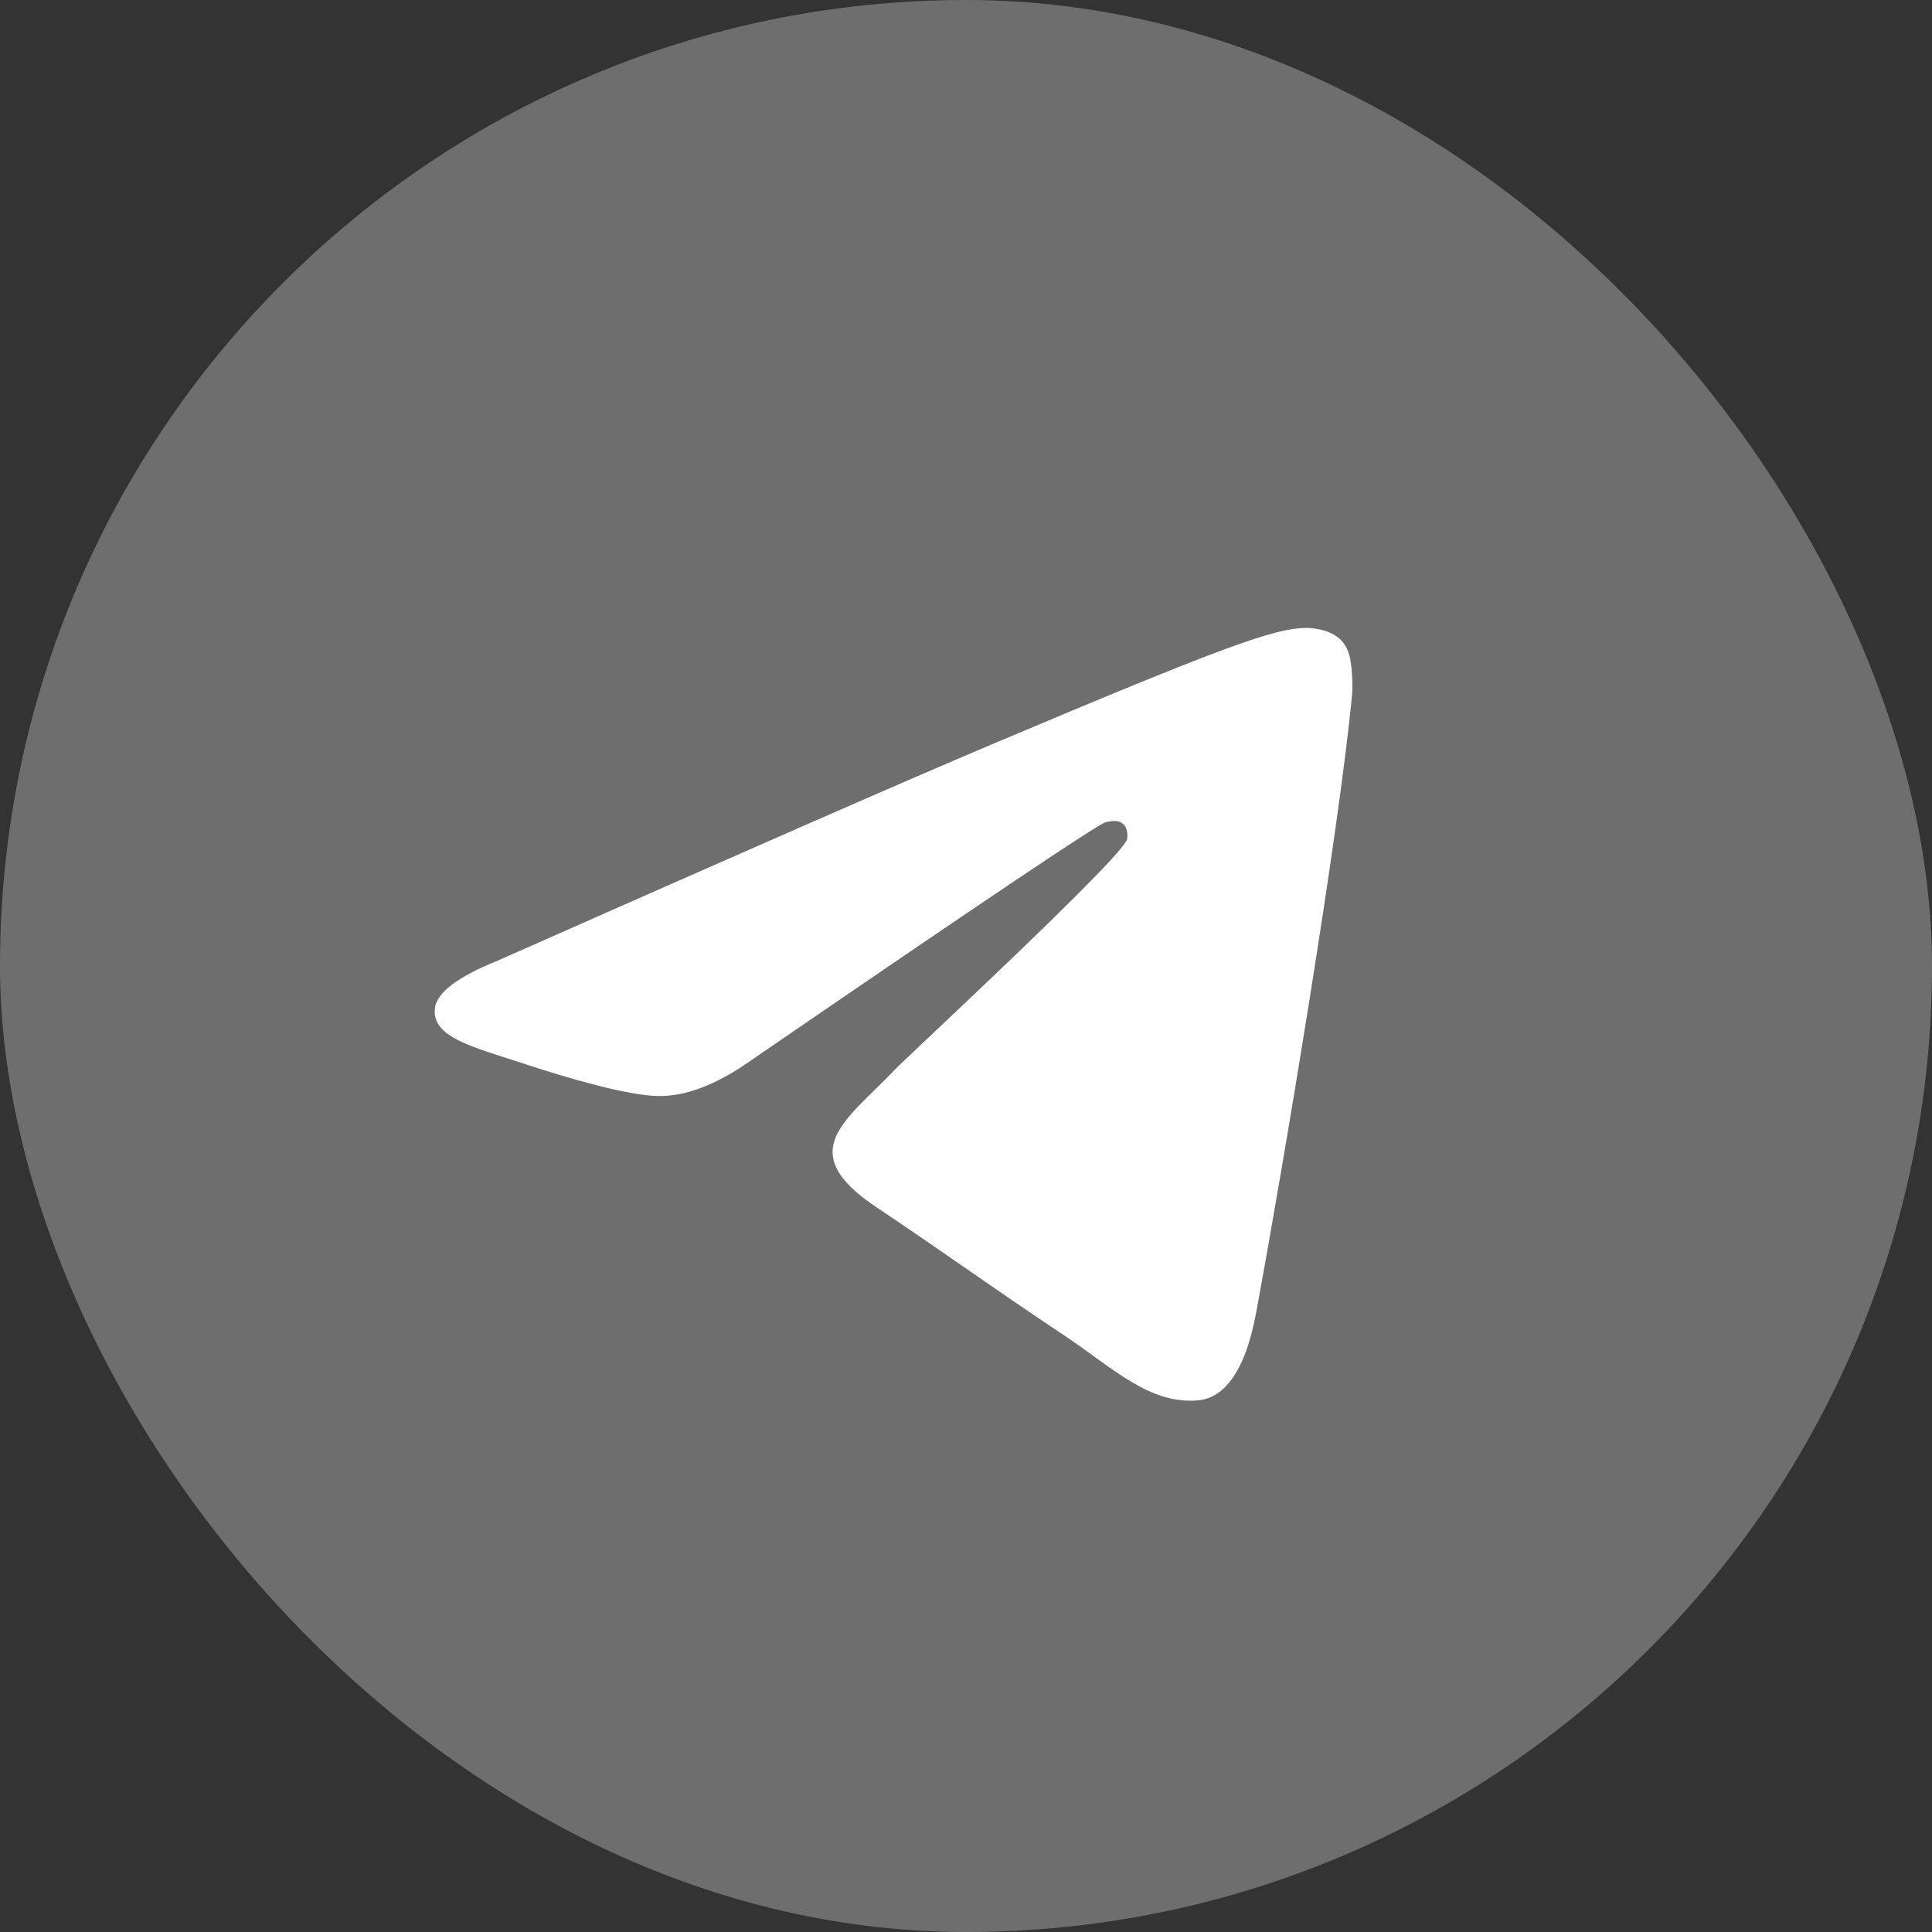
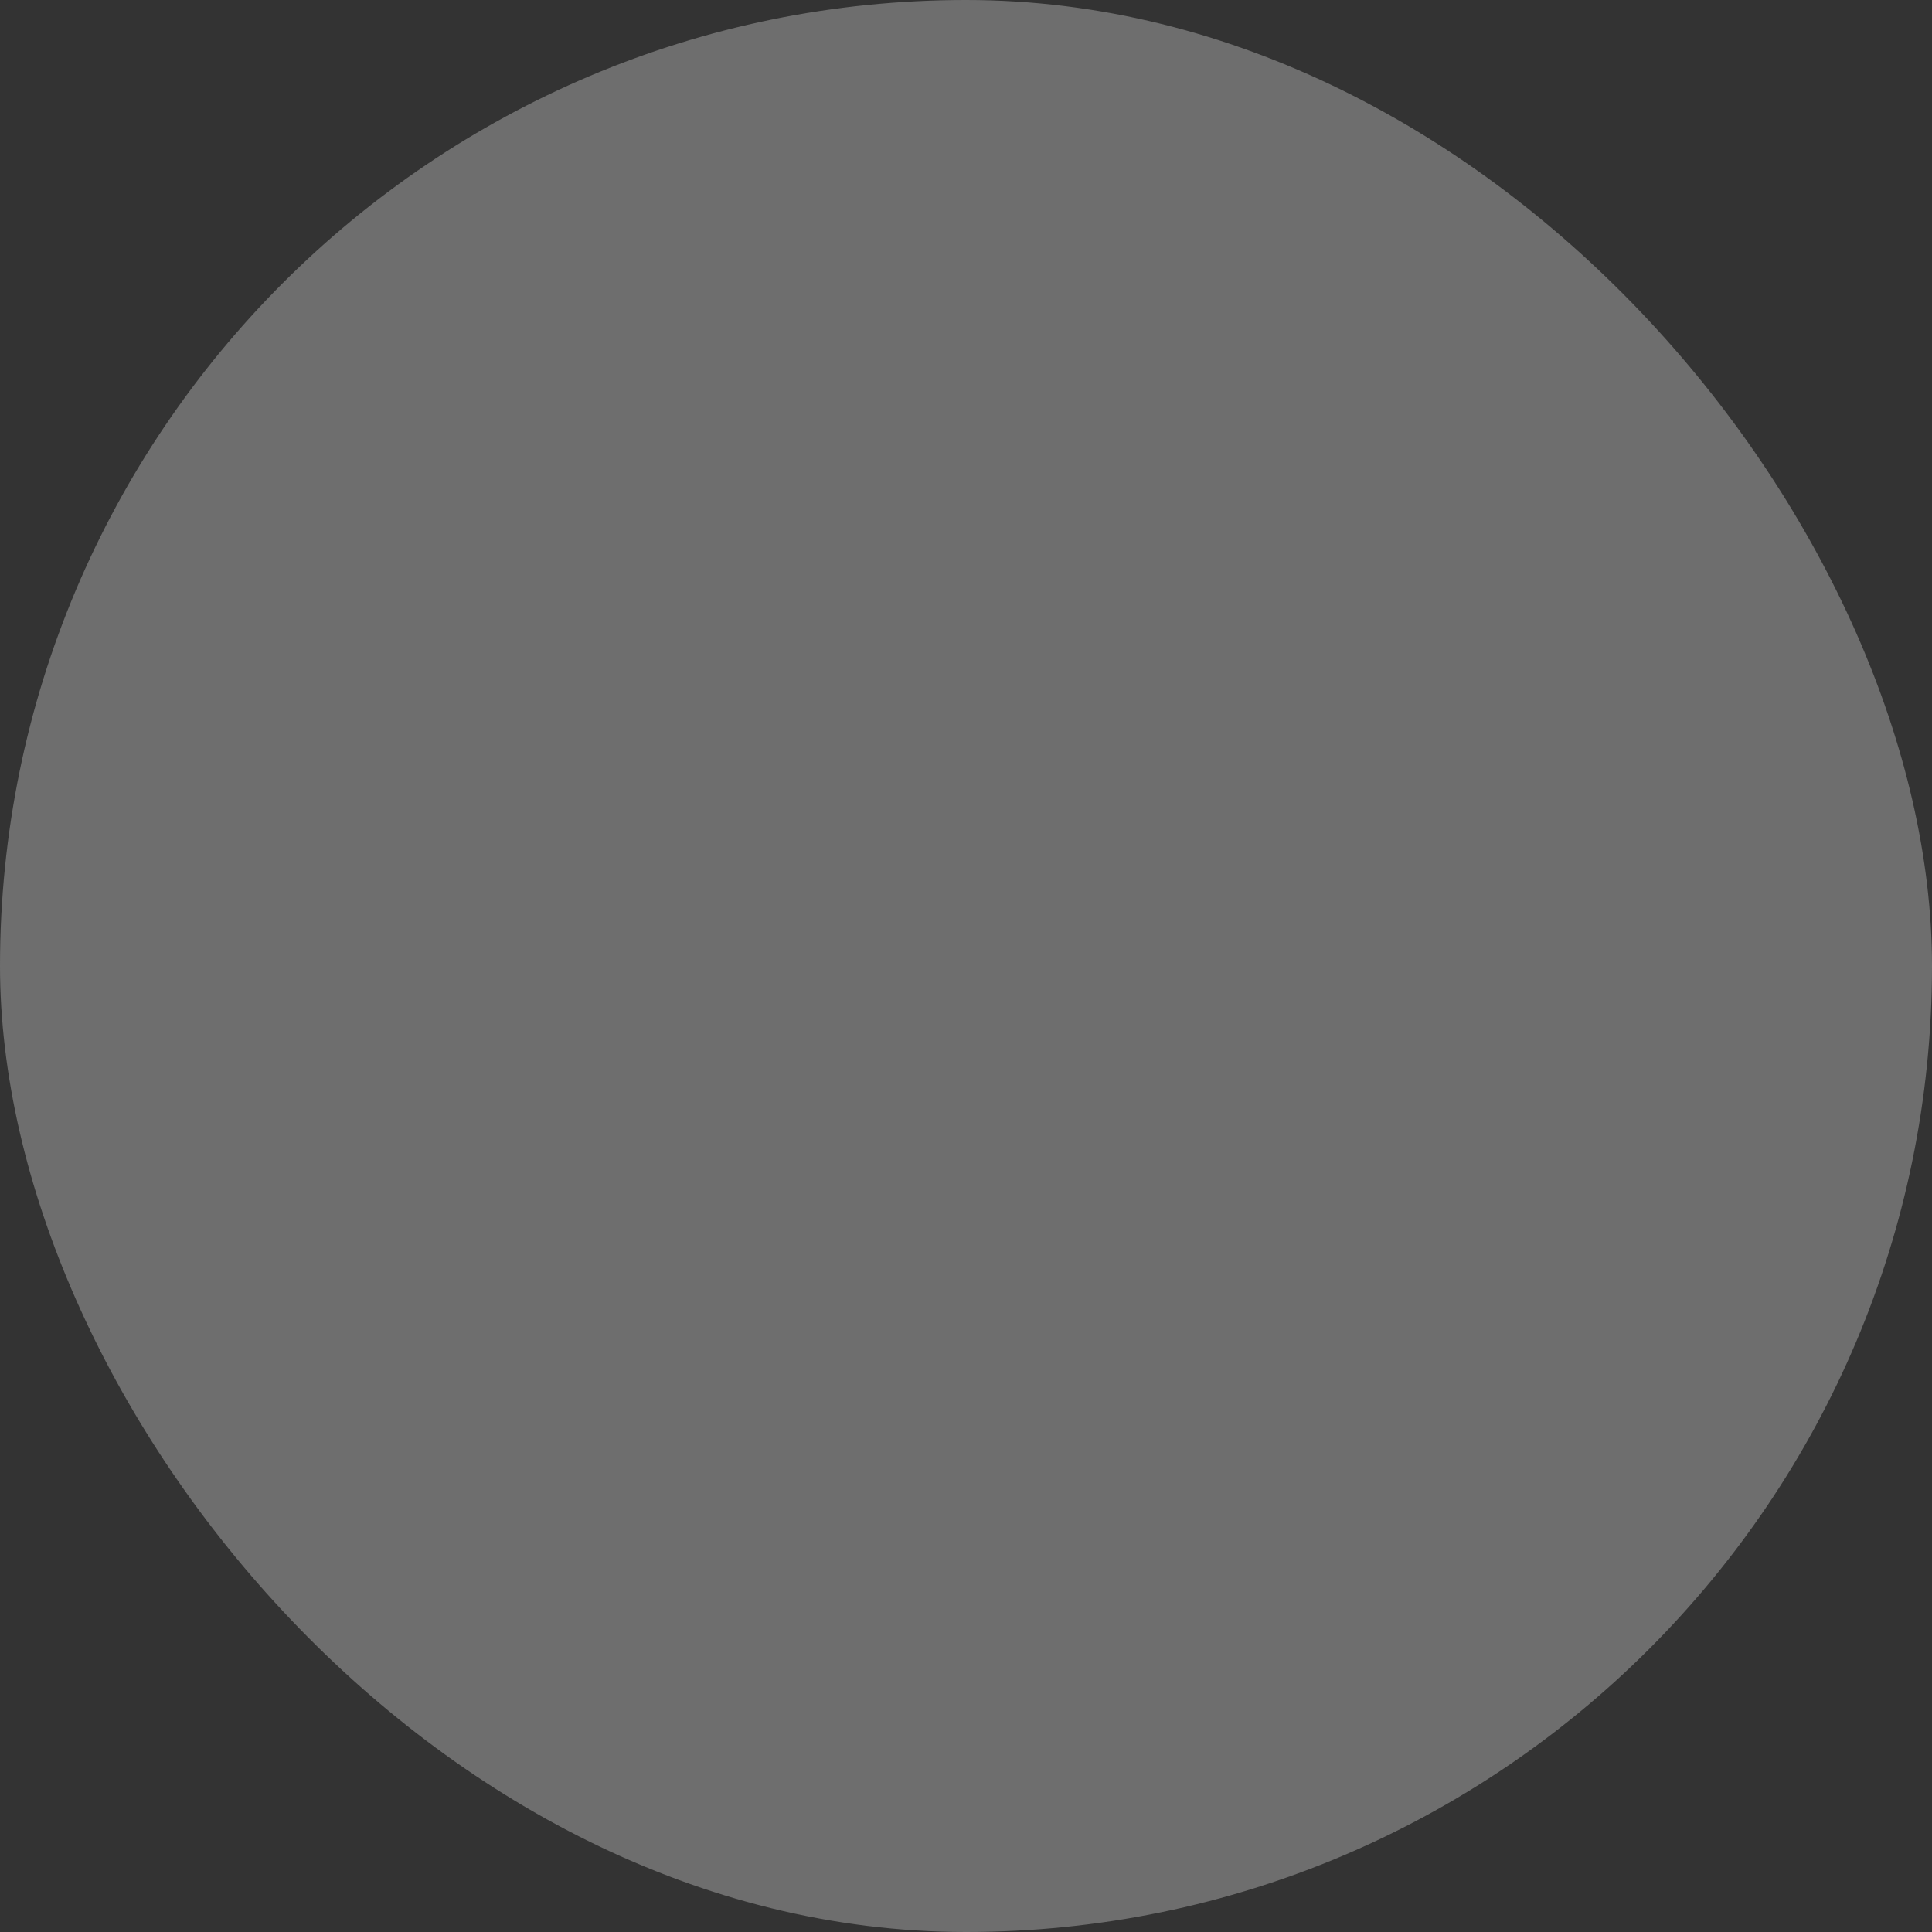
<svg xmlns="http://www.w3.org/2000/svg" width="40" height="40" viewBox="0 0 40 40" fill="none">
  <rect x="0" y="0" width="40" height="40" fill="#333333" stroke="none" />
  <rect width="40" height="40" rx="20" fill="#6E6E6E" />
-   <path fill-rule="evenodd" clip-rule="evenodd" d="M10.306 19.888C15.406 17.63 18.807 16.141 20.509 15.422C25.368 13.369 26.377 13.012 27.035 13C27.18 12.998 27.504 13.034 27.713 13.207C27.89 13.353 27.939 13.55 27.962 13.688C27.986 13.827 28.015 14.142 27.992 14.388C27.728 17.199 26.589 24.021 26.009 27.169C25.764 28.502 25.281 28.948 24.814 28.992C23.798 29.087 23.026 28.31 22.042 27.654C20.502 26.629 19.633 25.99 18.138 24.989C16.41 23.833 17.53 23.197 18.515 22.158C18.772 21.886 23.249 17.749 23.335 17.373C23.346 17.326 23.356 17.151 23.254 17.059C23.152 16.967 23.001 16.998 22.892 17.023C22.737 17.059 20.277 18.711 15.512 21.98C14.814 22.467 14.181 22.704 13.615 22.692C12.99 22.678 11.789 22.333 10.895 22.038C9.8 21.676 8.929 21.485 9.005 20.87C9.044 20.55 9.478 20.223 10.306 19.888Z" fill="white" />
</svg>